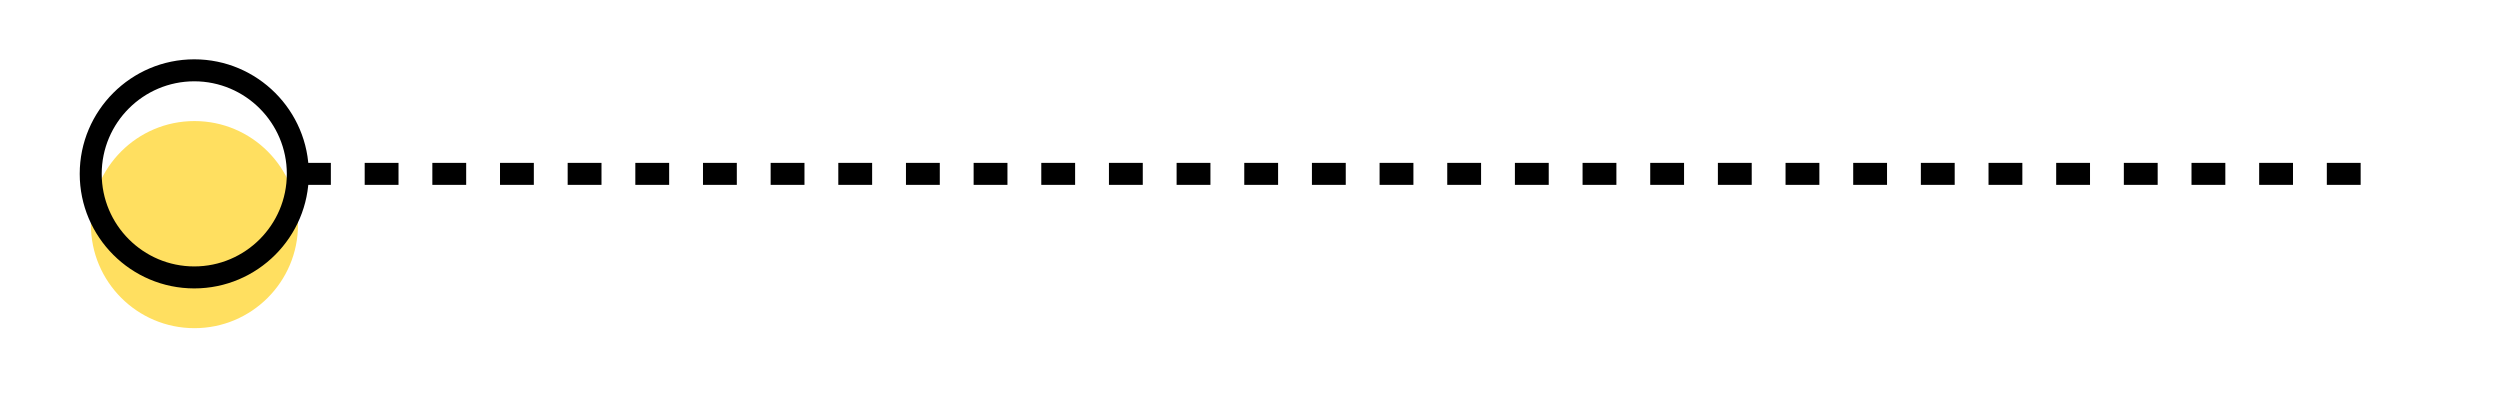
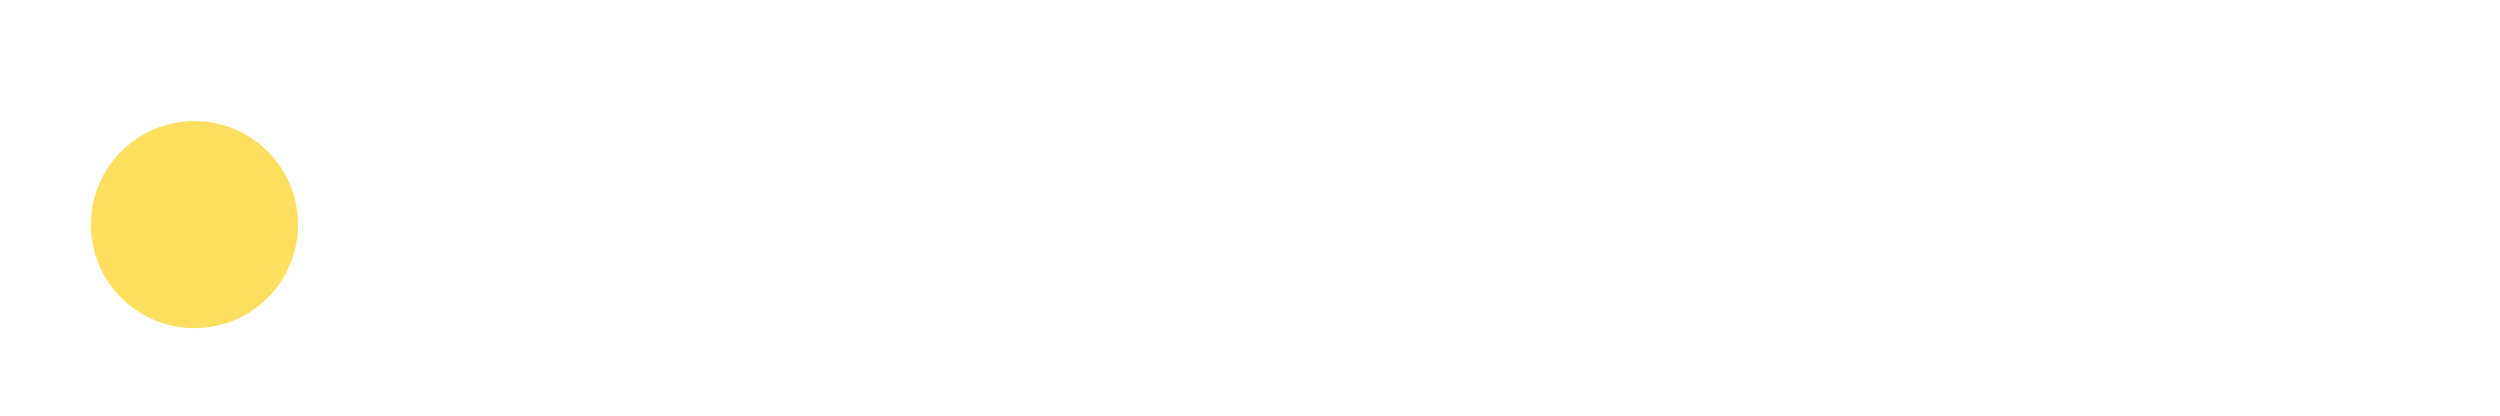
<svg xmlns="http://www.w3.org/2000/svg" version="1.1" id="Capa_1" x="0px" y="0px" viewBox="0 0 1477.98 246.04" style="enable-background:new 0 0 1477.98 246.04;" xml:space="preserve">
  <style type="text/css">
	.st0{fill:#FFDF60;}
</style>
  <g>
    <circle class="st0" cx="114.96" cy="132.79" r="61.22" />
  </g>
  <g>
-     <path d="M176.07,96.29h19.53v13h-19.53V96.29z M215.6,96.29h20v13h-20V96.29z M255.6,96.29h20v13h-20V96.29z M295.6,96.29h20v13   h-20V96.29z M335.6,96.29h20v13h-20V96.29z M375.6,96.29h20v13h-20V96.29z M415.6,96.29h20v13h-20V96.29z M455.6,96.29h20v13h-20   V96.29z M495.6,96.29h20v13h-20V96.29z M535.6,96.29h20v13h-20V96.29z M575.6,96.29h20v13h-20V96.29z M615.6,96.29h20v13h-20V96.29   z M655.6,96.29h20v13h-20V96.29z M695.6,96.29h20v13h-20V96.29z M735.6,96.29h20v13h-20V96.29z M775.6,96.29h20v13h-20V96.29z    M815.6,96.29h20v13h-20V96.29z M855.6,96.29h20v13h-20V96.29z M895.6,96.29h20v13h-20V96.29z M935.6,96.29h20v13h-20V96.29z    M975.6,96.29h20v13h-20V96.29z M1015.6,96.29h20v13h-20V96.29z M1055.6,96.29h20v13h-20V96.29z M1095.6,96.29h20v13h-20V96.29z    M1135.6,96.29h20v13h-20V96.29z M1175.6,96.29h20v13h-20V96.29z M1215.6,96.29h20v13h-20V96.29z M1255.6,96.29h20v13h-20V96.29z    M1295.6,96.29h20v13h-20V96.29z M1335.6,96.29h20v13h-20V96.29z M1375.6,96.29h20v13h-20V96.29z" />
-   </g>
+     </g>
  <g>
-     <path d="M47.13,102.79c0-37.34,30.38-67.72,67.72-67.72c37.34,0,67.72,30.38,67.72,67.72s-30.38,67.72-67.72,67.72   C77.51,170.51,47.13,140.13,47.13,102.79z M60.13,102.79c0,30.17,24.55,54.72,54.72,54.72s54.72-24.55,54.72-54.72   s-24.55-54.72-54.72-54.72S60.13,72.61,60.13,102.79z" />
-   </g>
+     </g>
</svg>